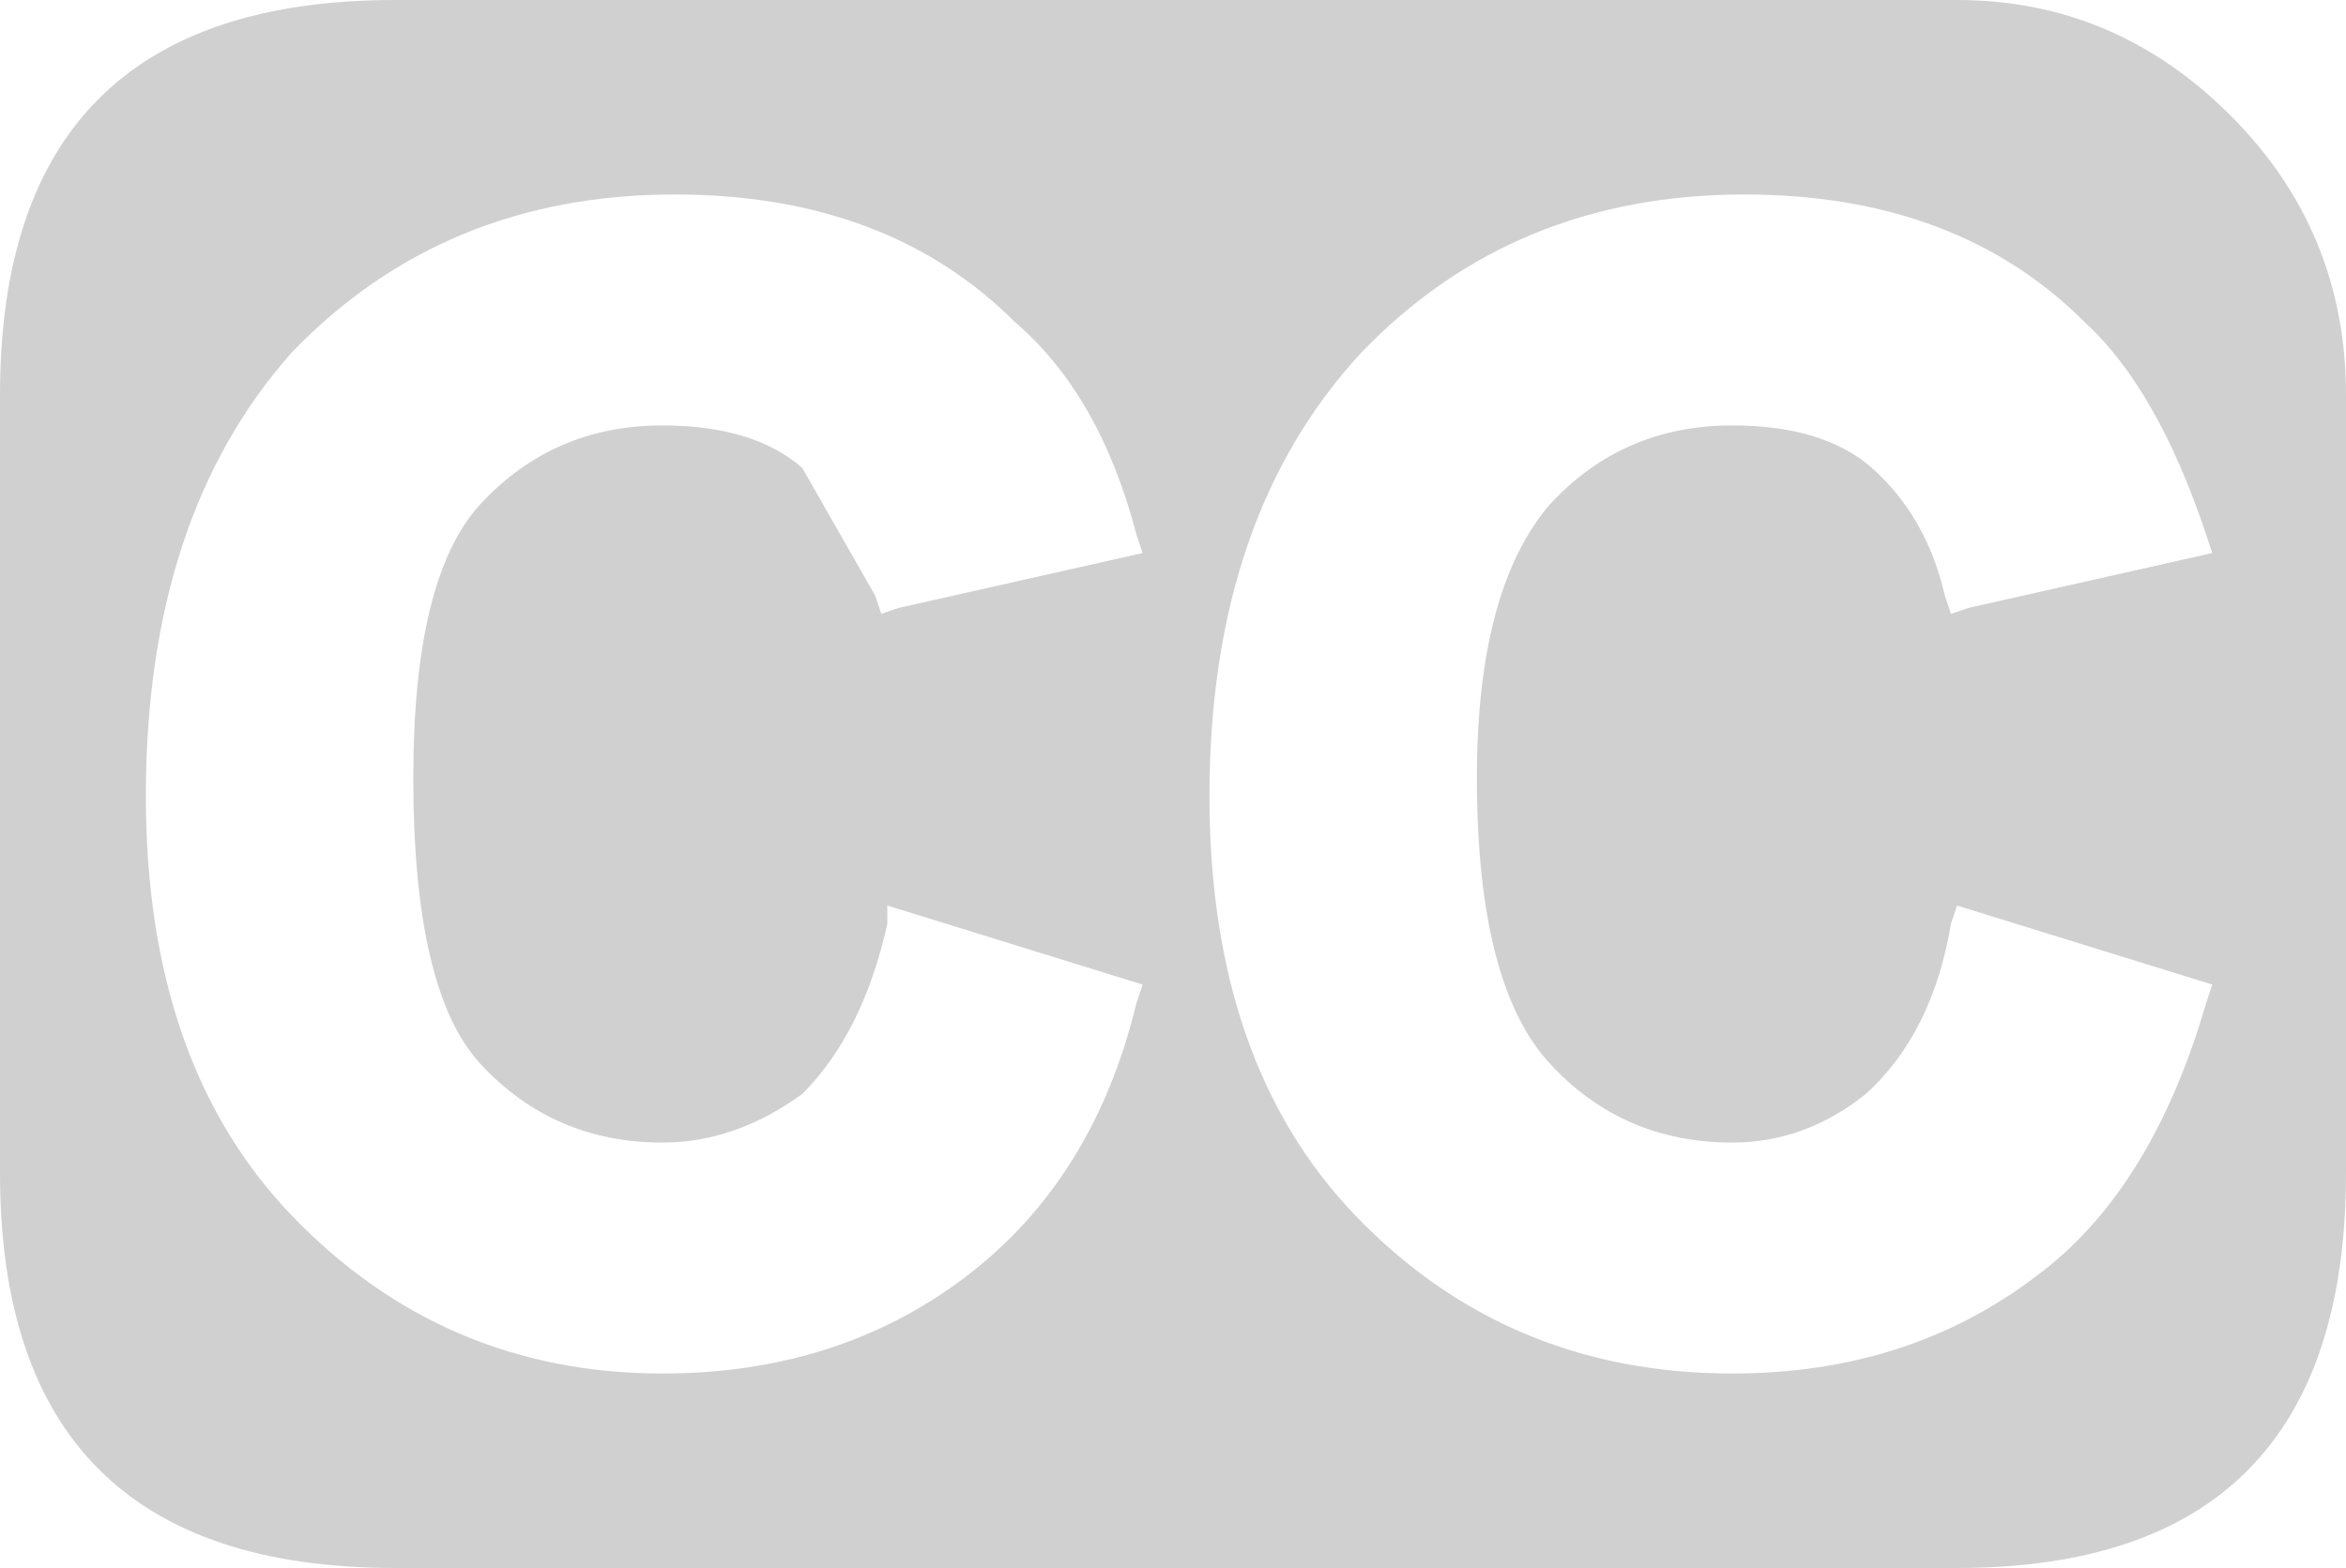
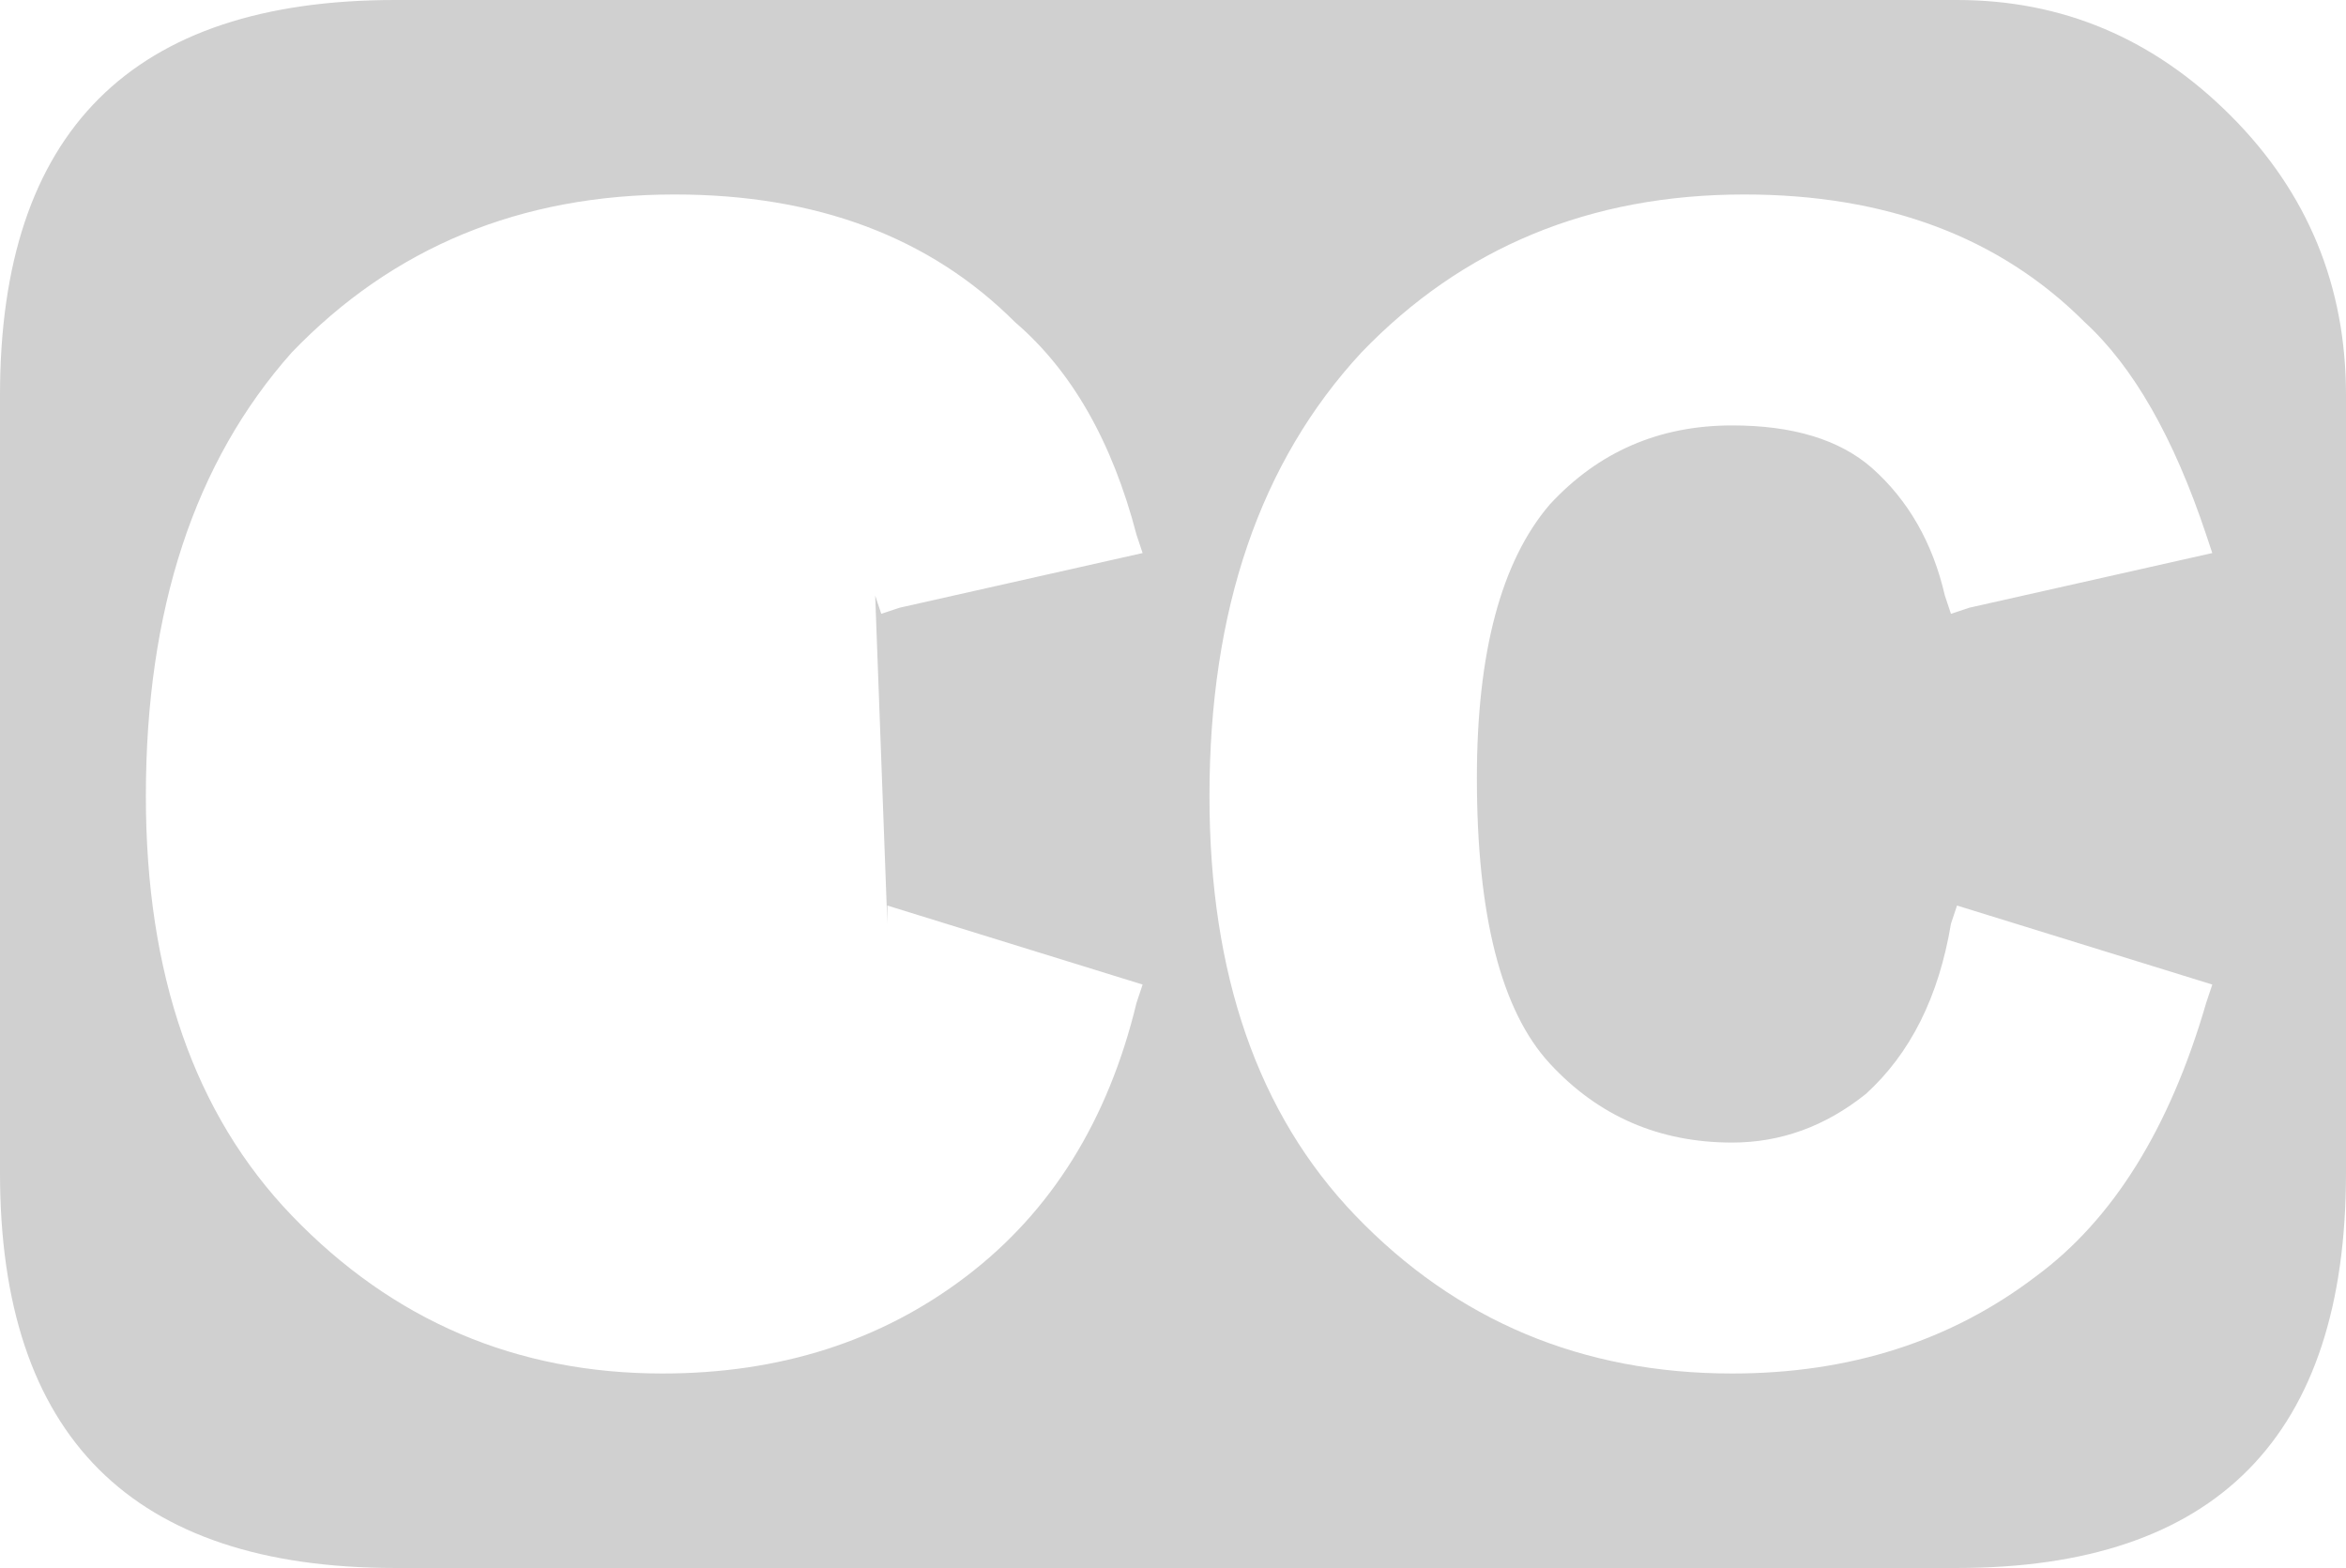
<svg xmlns="http://www.w3.org/2000/svg" height="12.9px" width="19.3px">
  <g transform="matrix(1.0, 0.0, 0.0, 1.0, -1.0, -1.0)">
-     <path d="M6.55 2.6 Q4.65 2.6 3.4 3.9 2.2 5.25 2.2 7.55 2.2 9.75 3.4 11.0 4.65 12.3 6.45 12.3 7.9 12.3 8.95 11.5 10.0 10.7 10.35 9.25 L10.4 9.1 8.3 8.45 8.3 8.6 Q8.1 9.5 7.6 10.0 7.05 10.4 6.45 10.4 5.55 10.4 4.95 9.75 4.4 9.15 4.4 7.4 4.4 5.75 4.95 5.15 5.55 4.5 6.45 4.5 7.2 4.5 7.6 4.85 L8.2 5.9 8.25 6.05 8.4 6.0 10.4 5.55 10.35 5.4 Q10.05 4.25 9.35 3.65 8.3 2.6 6.55 2.6 M15.25 4.5 Q16.0 4.5 16.4 4.85 16.85 5.25 17.0 5.9 L17.05 6.05 17.2 6.0 19.2 5.55 19.15 5.4 Q18.75 4.2 18.15 3.65 17.1 2.6 15.35 2.6 13.45 2.6 12.2 3.9 10.95 5.25 10.95 7.55 10.95 9.75 12.15 11.0 13.4 12.3 15.25 12.3 16.7 12.3 17.75 11.5 18.7 10.8 19.15 9.25 L19.2 9.1 17.1 8.45 17.05 8.6 Q16.9 9.5 16.35 10.0 15.85 10.4 15.25 10.4 14.35 10.4 13.75 9.75 13.15 9.1 13.15 7.4 13.15 5.85 13.75 5.15 14.35 4.5 15.25 4.5 M19.35 1.95 Q20.3 2.9 20.3 4.25 L20.3 10.65 Q20.3 13.9 17.1 13.9 L4.25 13.9 Q1.0 13.9 1.0 10.65 L1.0 4.25 Q1.0 1.0 4.25 1.0 L17.1 1.0 Q18.4 1.0 19.35 1.95" fill="#d0d0d0" fill-rule="evenodd" stroke="none" />
+     <path d="M6.55 2.6 Q4.65 2.6 3.4 3.9 2.2 5.25 2.2 7.55 2.2 9.75 3.4 11.0 4.65 12.3 6.45 12.3 7.9 12.3 8.95 11.5 10.0 10.7 10.35 9.25 L10.4 9.1 8.3 8.45 8.3 8.6 L8.2 5.9 8.25 6.05 8.4 6.0 10.4 5.55 10.35 5.4 Q10.05 4.25 9.35 3.65 8.3 2.6 6.55 2.6 M15.25 4.5 Q16.0 4.5 16.4 4.85 16.85 5.25 17.0 5.9 L17.05 6.05 17.2 6.0 19.2 5.55 19.15 5.4 Q18.75 4.2 18.15 3.65 17.1 2.6 15.35 2.6 13.45 2.6 12.2 3.9 10.95 5.25 10.95 7.55 10.95 9.75 12.15 11.0 13.4 12.3 15.25 12.3 16.7 12.3 17.75 11.5 18.7 10.8 19.15 9.25 L19.2 9.1 17.1 8.45 17.05 8.6 Q16.9 9.5 16.35 10.0 15.85 10.4 15.25 10.4 14.35 10.4 13.75 9.75 13.15 9.1 13.15 7.4 13.15 5.85 13.75 5.15 14.35 4.5 15.25 4.5 M19.35 1.95 Q20.3 2.9 20.3 4.25 L20.3 10.65 Q20.3 13.9 17.1 13.9 L4.25 13.9 Q1.0 13.9 1.0 10.65 L1.0 4.25 Q1.0 1.0 4.25 1.0 L17.1 1.0 Q18.4 1.0 19.35 1.95" fill="#d0d0d0" fill-rule="evenodd" stroke="none" />
  </g>
</svg>